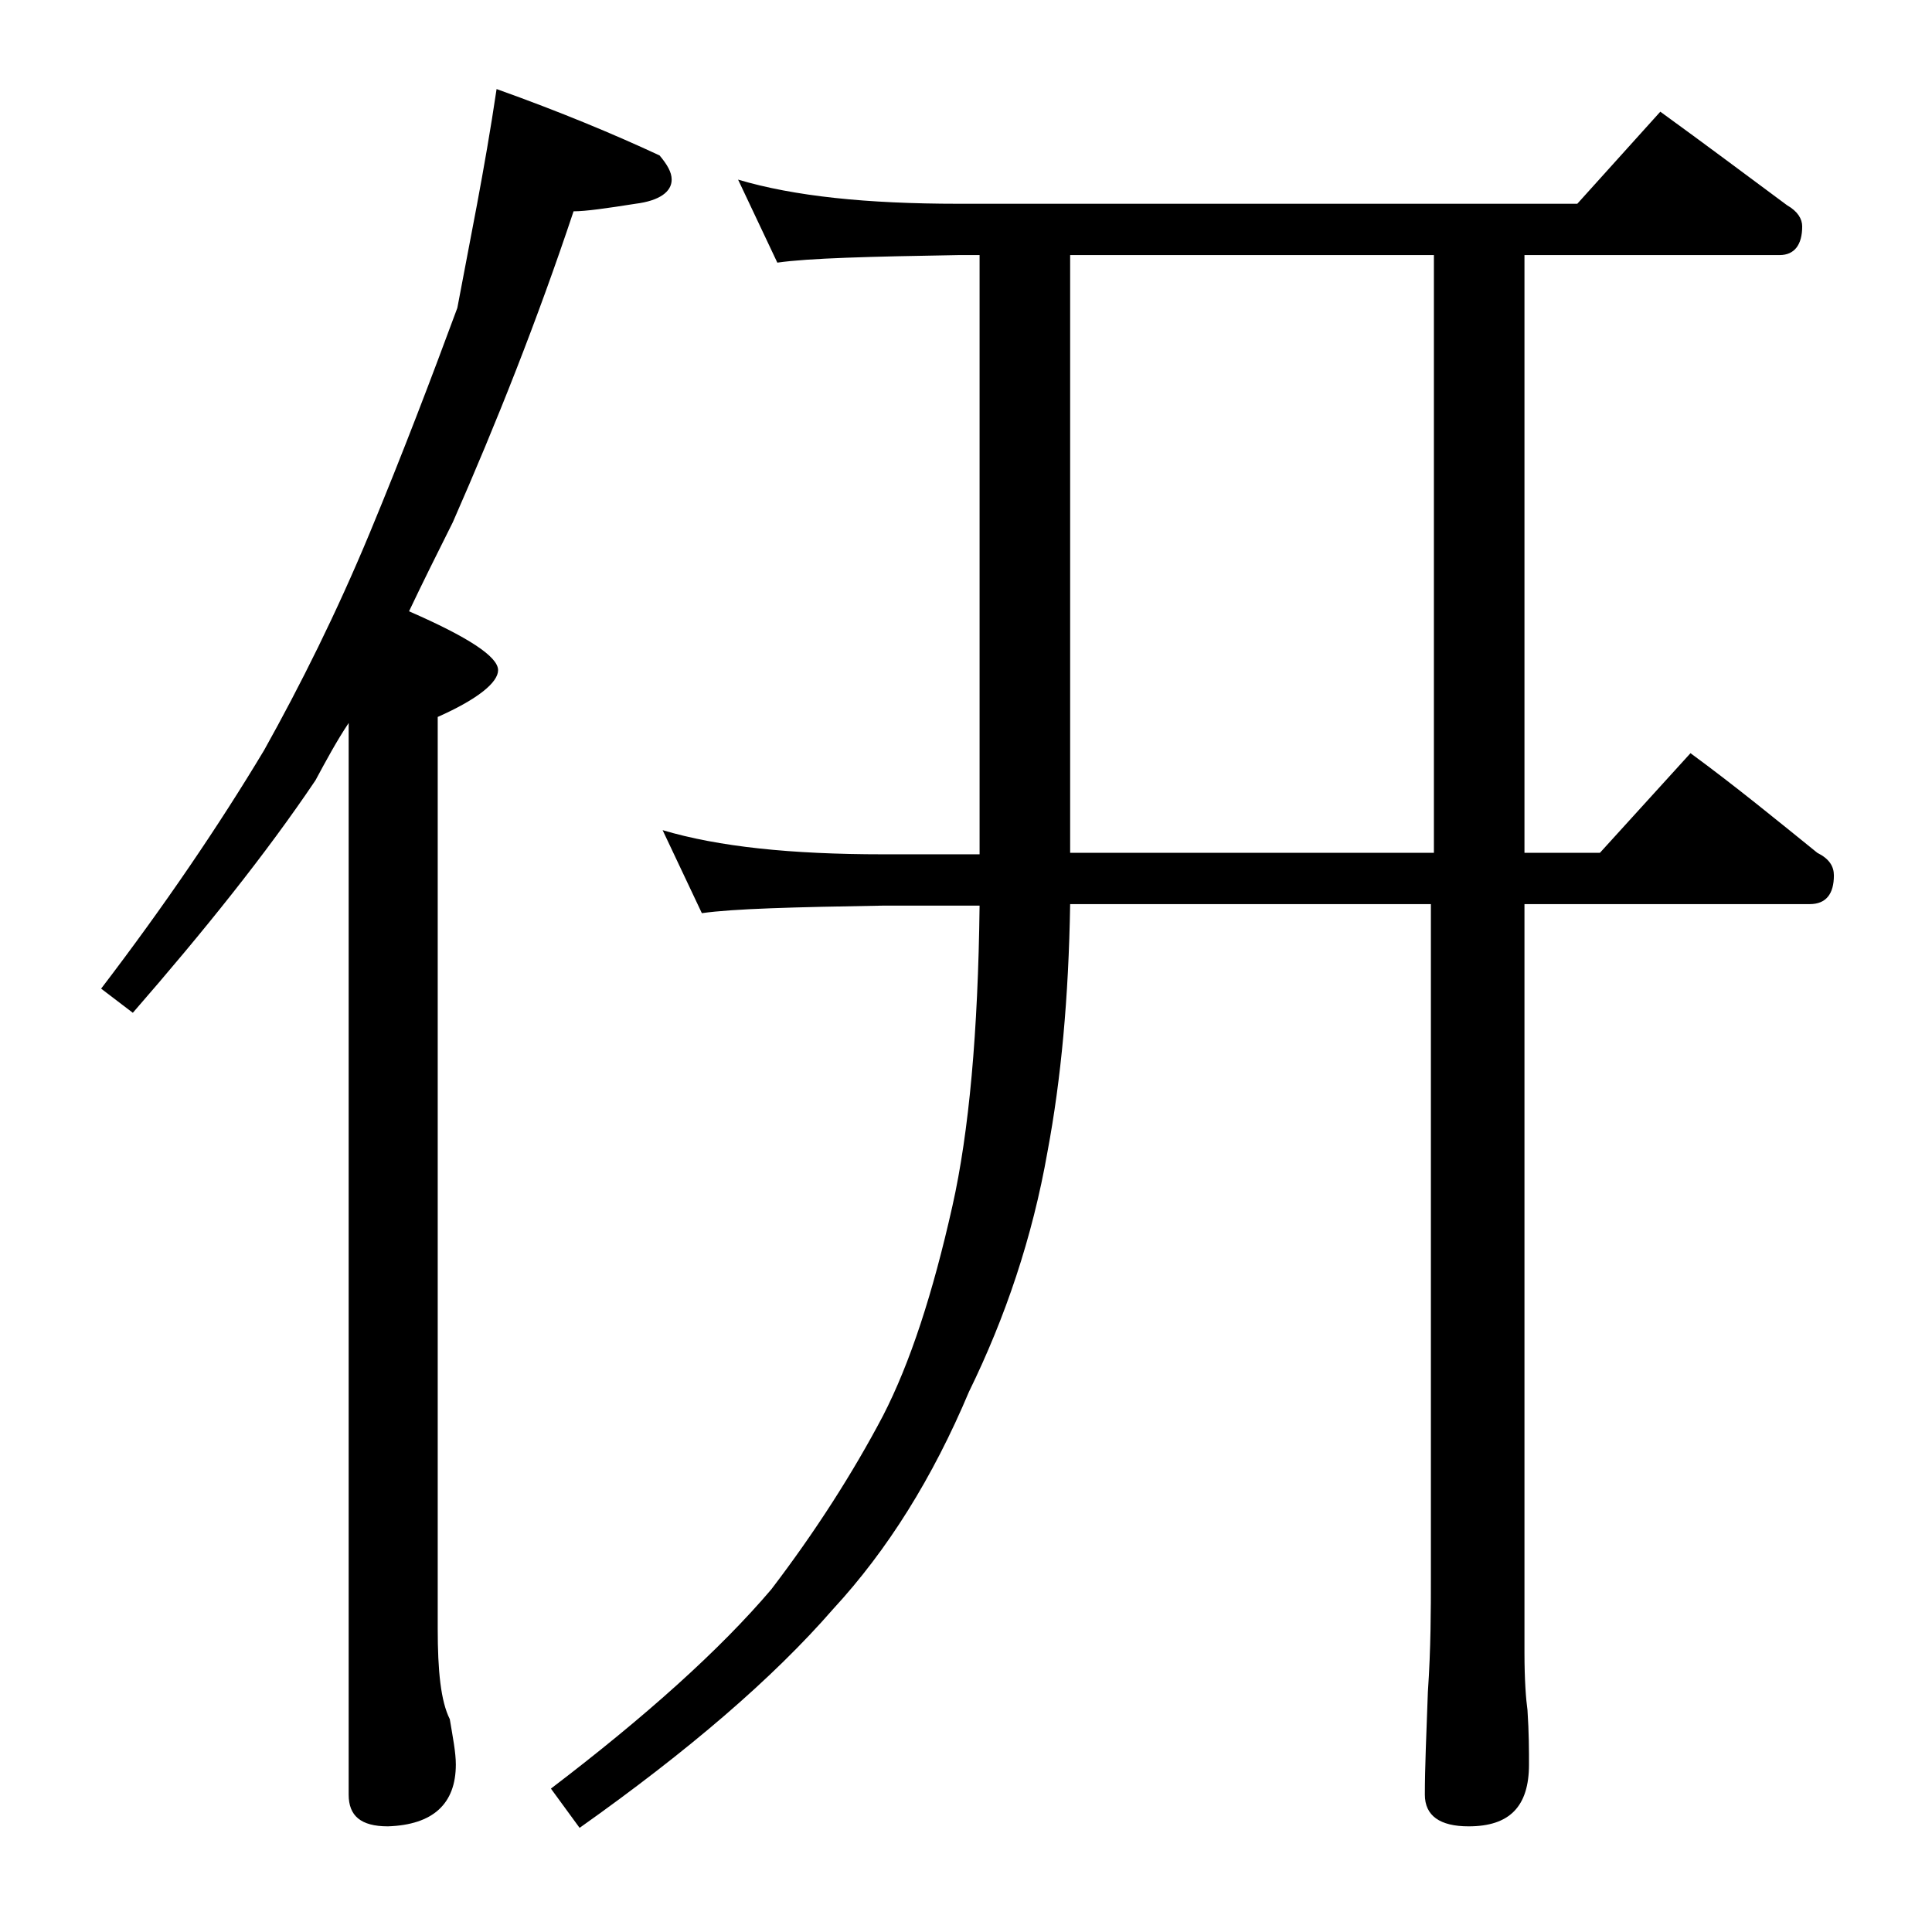
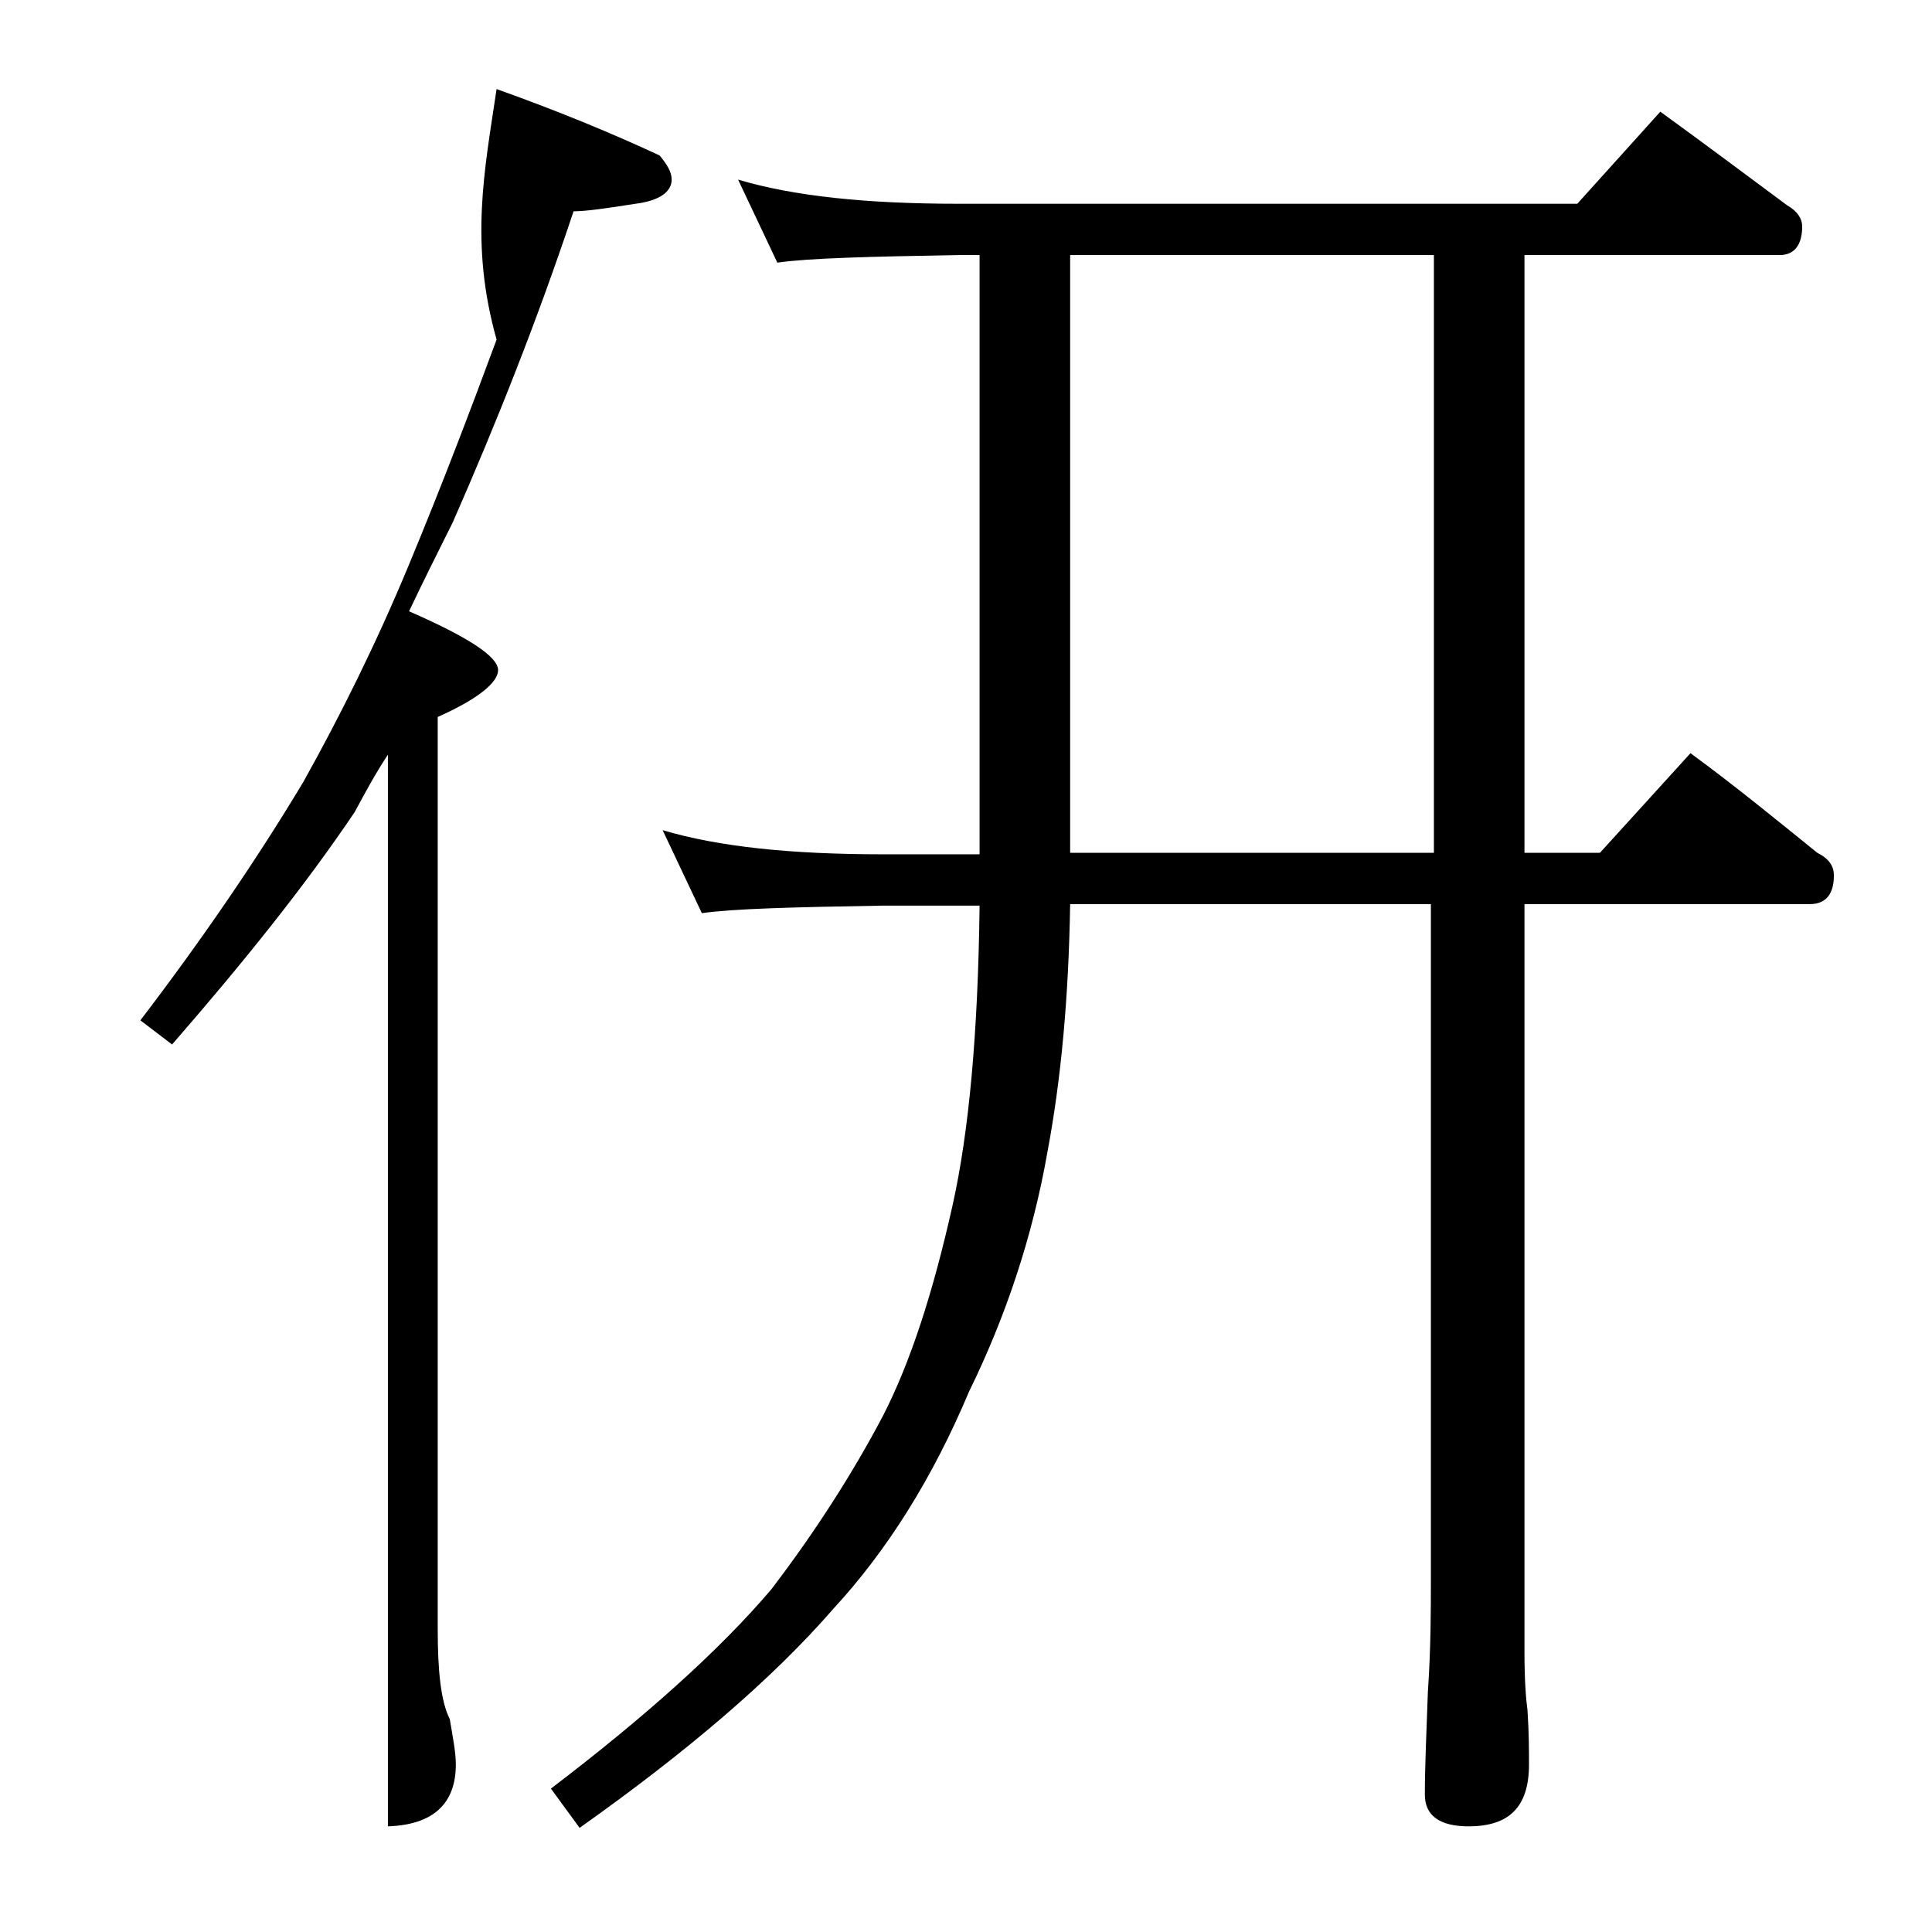
<svg xmlns="http://www.w3.org/2000/svg" version="1.1" id="Layer_1" x="0px" y="0px" viewBox="0 0 128 128" enable-background="new 0 0 128 128" xml:space="preserve">
-   <path d="M32.9,5.9c4.2,1.5,7.8,3,10.8,4.4c0.5,0.6,0.8,1.1,0.8,1.6c0,0.8-0.8,1.4-2.4,1.6c-1.9,0.3-3.3,0.5-4.1,0.5  c-2.4,7.2-5.1,14-8,20.6c-1,2-2,4-2.9,5.9c3.9,1.7,5.9,3,5.9,3.9c0,0.8-1.3,1.9-4,3.1v60.4c0,2.8,0.2,4.8,0.8,6  c0.2,1.2,0.4,2.2,0.4,3c0,2.6-1.5,4-4.5,4.1c-1.8,0-2.6-0.7-2.6-2.1v-71c-0.8,1.2-1.5,2.5-2.2,3.8c-3.3,4.9-7.4,10-12.1,15.4  l-2.1-1.6c4.2-5.5,7.8-10.8,10.8-15.8c2.4-4.3,4.8-9.1,7-14.4c2.2-5.3,4.1-10.3,5.8-14.9C31.1,16.1,32.1,11.3,32.9,5.9z M48.9,11.9  c3.7,1.1,8.5,1.6,14.6,1.6h41l5.5-6.1c2.9,2.1,5.7,4.2,8.4,6.2c0.7,0.4,1,0.9,1,1.4c0,1.2-0.5,1.9-1.5,1.9H101v39.6h5l6-6.6  c3,2.2,5.8,4.5,8.4,6.6c0.8,0.4,1.1,0.9,1.1,1.5c0,1.2-0.5,1.9-1.6,1.9H101v49.6c0,1.8,0.1,3.1,0.2,3.8c0.1,1.5,0.1,2.7,0.1,3.6  c0,2.8-1.3,4.1-4,4.1c-1.9,0-2.9-0.7-2.9-2.1c0-1.8,0.1-4,0.2-6.8c0.2-2.9,0.2-5.5,0.2-7.6V59.9H70.9c-0.1,6.2-0.6,11.6-1.5,16.4  c-1,5.7-2.8,11-5.2,15.9c-2.4,5.7-5.4,10.5-9,14.4c-4,4.6-9.6,9.4-16.8,14.5l-1.9-2.6c6.3-4.8,11.2-9.2,14.6-13.2  c2.9-3.8,5.4-7.7,7.4-11.5c1.8-3.5,3.3-8.1,4.6-13.9c1.1-4.9,1.7-11.5,1.8-19.9h-6.4c-5.9,0.1-9.9,0.2-12,0.5l-2.6-5.5  c3.7,1.1,8.5,1.6,14.6,1.6h6.4V16.9h-1.4c-5.9,0.1-9.9,0.2-12,0.5L48.9,11.9z M95,56.6V16.9H70.9v39.6H95z" />
+   <path d="M32.9,5.9c4.2,1.5,7.8,3,10.8,4.4c0.5,0.6,0.8,1.1,0.8,1.6c0,0.8-0.8,1.4-2.4,1.6c-1.9,0.3-3.3,0.5-4.1,0.5  c-2.4,7.2-5.1,14-8,20.6c-1,2-2,4-2.9,5.9c3.9,1.7,5.9,3,5.9,3.9c0,0.8-1.3,1.9-4,3.1v60.4c0,2.8,0.2,4.8,0.8,6  c0.2,1.2,0.4,2.2,0.4,3c0,2.6-1.5,4-4.5,4.1v-71c-0.8,1.2-1.5,2.5-2.2,3.8c-3.3,4.9-7.4,10-12.1,15.4  l-2.1-1.6c4.2-5.5,7.8-10.8,10.8-15.8c2.4-4.3,4.8-9.1,7-14.4c2.2-5.3,4.1-10.3,5.8-14.9C31.1,16.1,32.1,11.3,32.9,5.9z M48.9,11.9  c3.7,1.1,8.5,1.6,14.6,1.6h41l5.5-6.1c2.9,2.1,5.7,4.2,8.4,6.2c0.7,0.4,1,0.9,1,1.4c0,1.2-0.5,1.9-1.5,1.9H101v39.6h5l6-6.6  c3,2.2,5.8,4.5,8.4,6.6c0.8,0.4,1.1,0.9,1.1,1.5c0,1.2-0.5,1.9-1.6,1.9H101v49.6c0,1.8,0.1,3.1,0.2,3.8c0.1,1.5,0.1,2.7,0.1,3.6  c0,2.8-1.3,4.1-4,4.1c-1.9,0-2.9-0.7-2.9-2.1c0-1.8,0.1-4,0.2-6.8c0.2-2.9,0.2-5.5,0.2-7.6V59.9H70.9c-0.1,6.2-0.6,11.6-1.5,16.4  c-1,5.7-2.8,11-5.2,15.9c-2.4,5.7-5.4,10.5-9,14.4c-4,4.6-9.6,9.4-16.8,14.5l-1.9-2.6c6.3-4.8,11.2-9.2,14.6-13.2  c2.9-3.8,5.4-7.7,7.4-11.5c1.8-3.5,3.3-8.1,4.6-13.9c1.1-4.9,1.7-11.5,1.8-19.9h-6.4c-5.9,0.1-9.9,0.2-12,0.5l-2.6-5.5  c3.7,1.1,8.5,1.6,14.6,1.6h6.4V16.9h-1.4c-5.9,0.1-9.9,0.2-12,0.5L48.9,11.9z M95,56.6V16.9H70.9v39.6H95z" />
</svg>